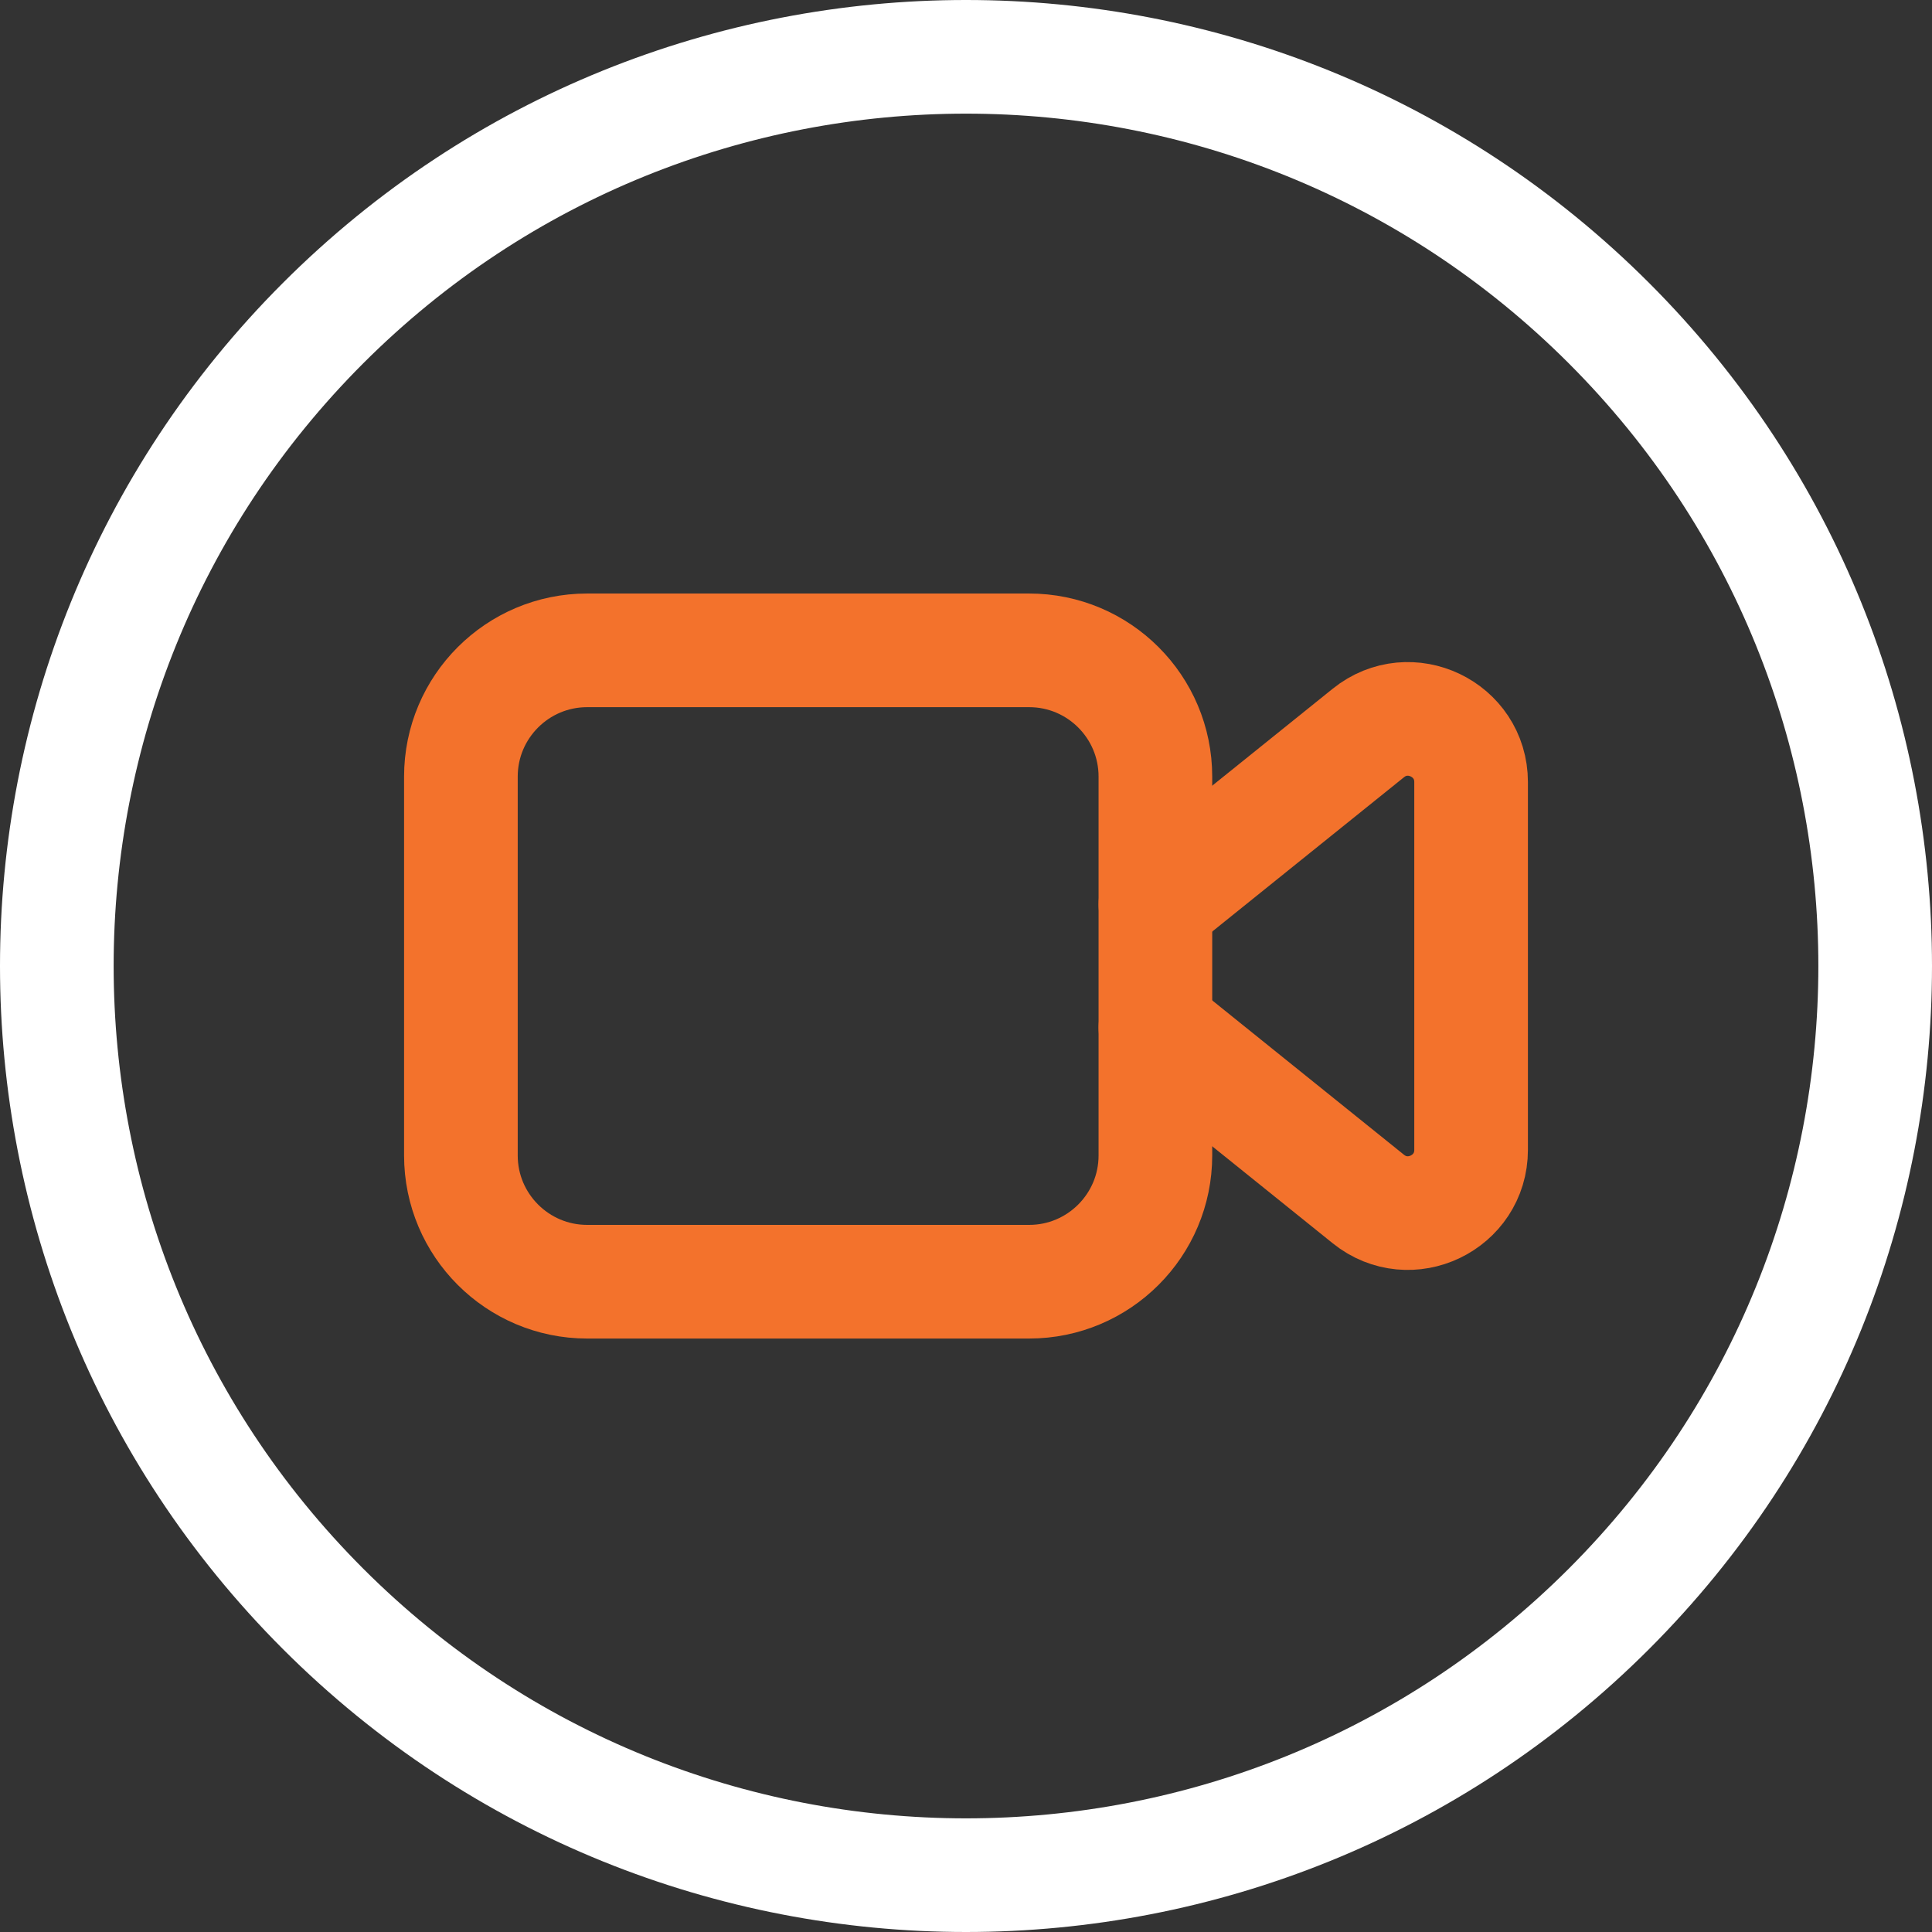
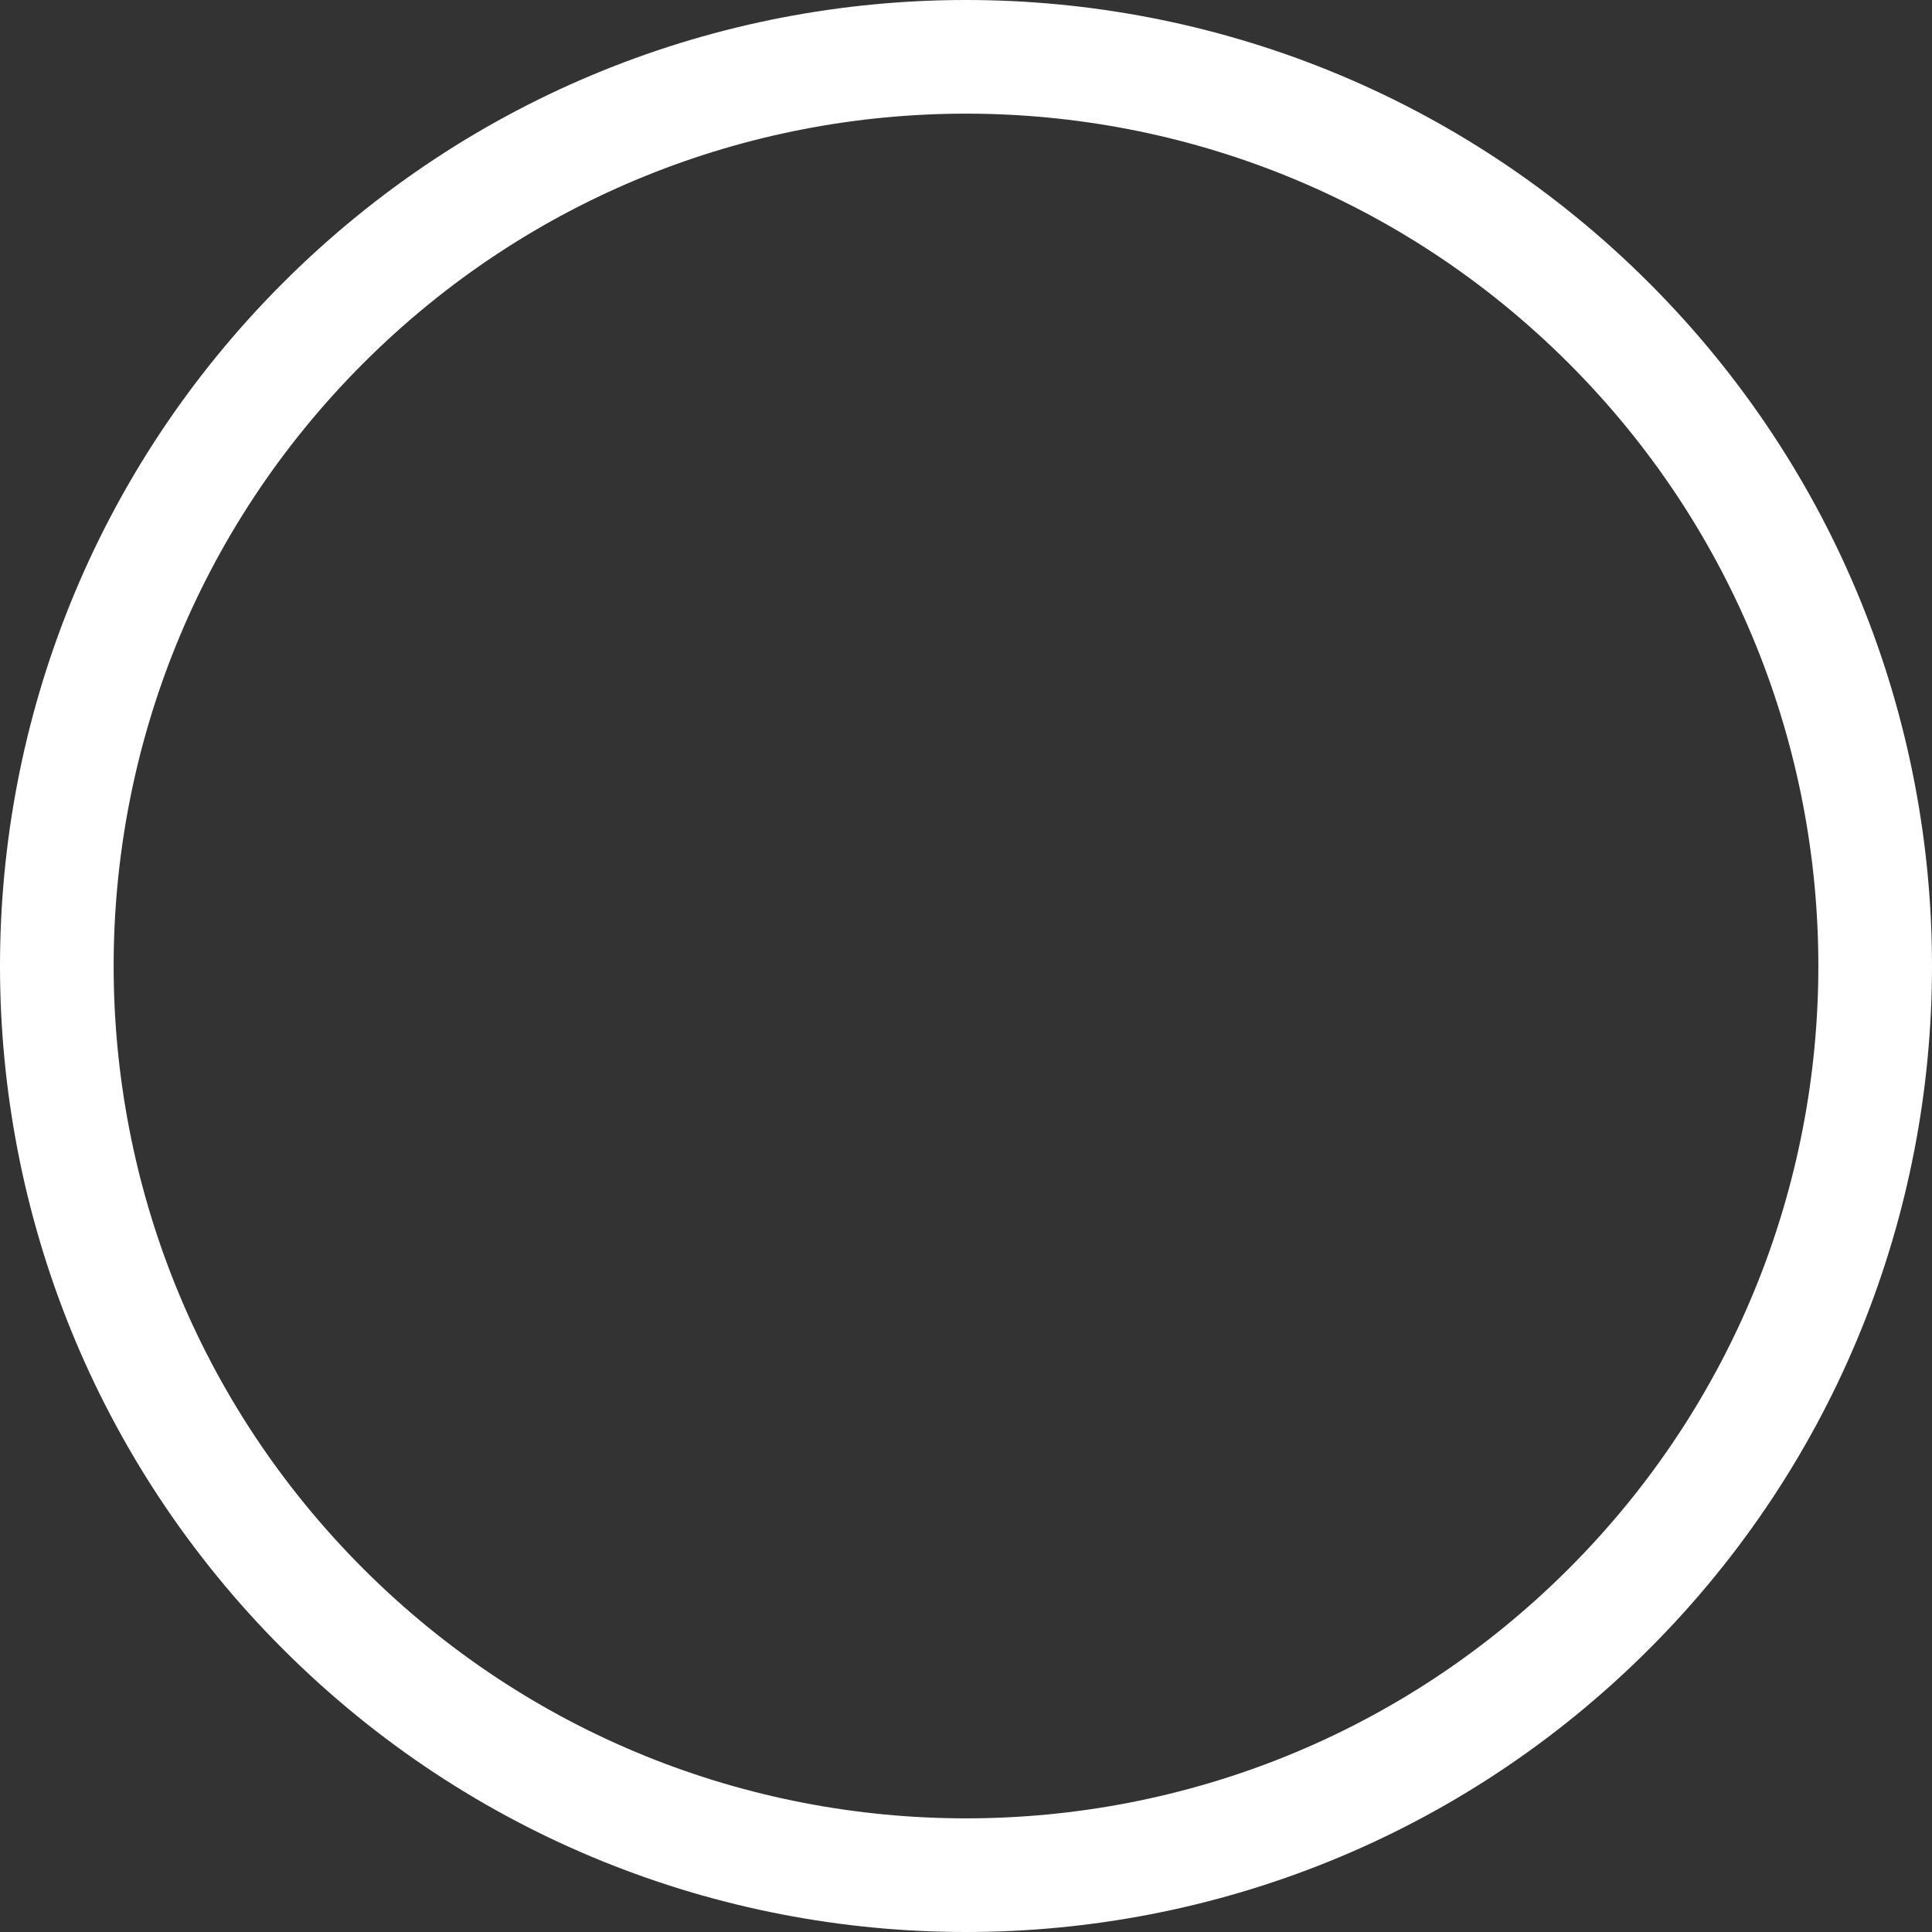
<svg xmlns="http://www.w3.org/2000/svg" width="34" height="34" viewBox="0 0 34 34" fill="none">
  <rect x="0" y="0" width="34" height="34" fill="#333333" stroke="none" />
  <path d="M28.314 5.686C34.562 11.935 34.562 22.065 28.314 28.314C22.065 34.562 11.935 34.562 5.686 28.314C-0.562 22.065 -0.562 11.935 5.686 5.686C11.935 -0.562 22.065 -0.562 28.314 5.686" stroke="white" stroke-width="2" stroke-linecap="round" stroke-linejoin="round" />
-   <path fill-rule="evenodd" clip-rule="evenodd" d="M18.111 22.556H10.333C9.107 22.556 8.111 21.56 8.111 20.334V13.667C8.111 12.44 9.107 11.445 10.333 11.445H18.111C19.338 11.445 20.333 12.44 20.333 13.667V20.334C20.333 21.56 19.338 22.556 18.111 22.556Z" stroke="#F3722C" stroke-width="2" stroke-linecap="round" stroke-linejoin="round" />
-   <path d="M20.333 18.084L24.081 21.101C24.808 21.686 25.889 21.169 25.889 20.235V13.764C25.889 12.831 24.808 12.314 24.081 12.899L20.333 15.915" stroke="#F3722C" stroke-width="2" stroke-linecap="round" stroke-linejoin="round" />
</svg>